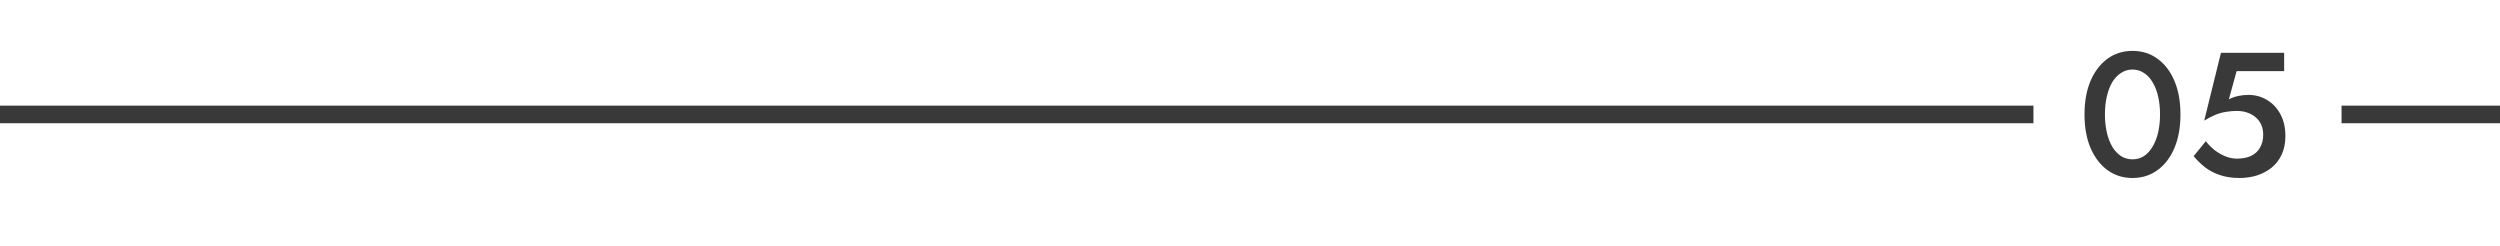
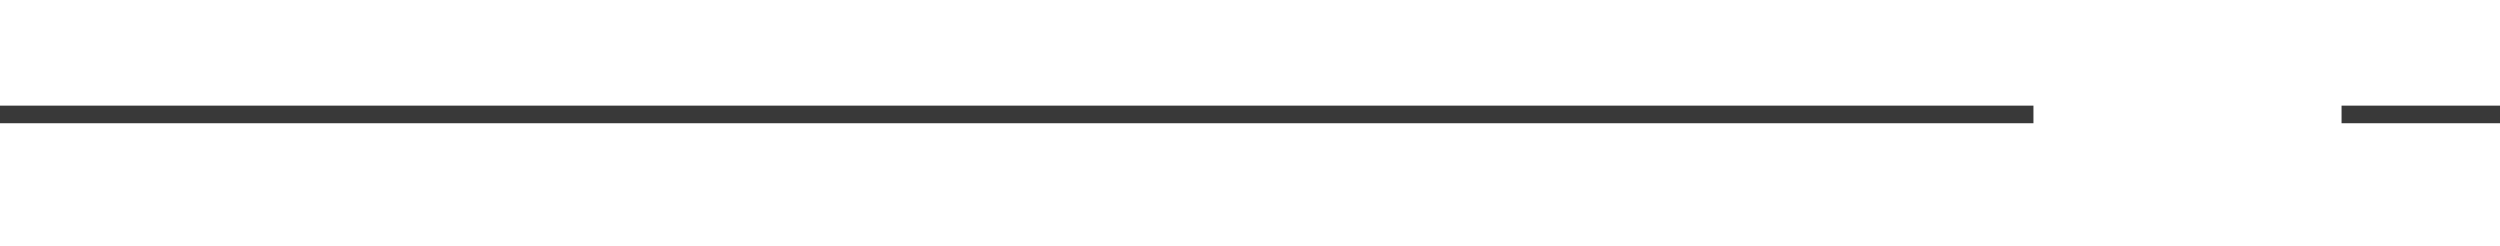
<svg xmlns="http://www.w3.org/2000/svg" width="142" height="14" viewBox="0 0 142 14" fill="none">
-   <path d="M119.56 6.5C119.56 6.127 119.597 5.783 119.67 5.47C119.743 5.157 119.847 4.887 119.98 4.66C120.12 4.433 120.287 4.26 120.48 4.14C120.673 4.013 120.887 3.95 121.12 3.95C121.367 3.95 121.583 4.013 121.77 4.14C121.963 4.26 122.127 4.433 122.26 4.66C122.4 4.887 122.507 5.157 122.58 5.47C122.653 5.783 122.69 6.127 122.69 6.5C122.69 6.873 122.653 7.217 122.58 7.53C122.507 7.843 122.4 8.113 122.26 8.34C122.127 8.567 121.963 8.743 121.77 8.87C121.583 8.99 121.367 9.05 121.12 9.05C120.887 9.05 120.673 8.99 120.48 8.87C120.287 8.743 120.12 8.567 119.98 8.34C119.847 8.113 119.743 7.843 119.67 7.53C119.597 7.217 119.56 6.873 119.56 6.5ZM118.4 6.5C118.4 7.227 118.513 7.86 118.74 8.4C118.973 8.94 119.293 9.36 119.7 9.66C120.113 9.96 120.587 10.11 121.12 10.11C121.667 10.11 122.143 9.96 122.55 9.66C122.963 9.36 123.283 8.94 123.51 8.4C123.737 7.86 123.85 7.227 123.85 6.5C123.85 5.773 123.737 5.14 123.51 4.6C123.283 4.06 122.963 3.64 122.55 3.34C122.143 3.04 121.667 2.89 121.12 2.89C120.587 2.89 120.113 3.04 119.7 3.34C119.293 3.64 118.973 4.06 118.74 4.6C118.513 5.14 118.4 5.773 118.4 6.5ZM129.81 7.72C129.81 7.247 129.717 6.837 129.53 6.49C129.343 6.143 129.09 5.873 128.77 5.68C128.45 5.487 128.097 5.39 127.71 5.39C127.517 5.39 127.327 5.41 127.14 5.45C126.953 5.49 126.773 5.553 126.6 5.64L127.04 4.04H129.74V3H126.15L125.2 6.85C125.44 6.703 125.66 6.59 125.86 6.51C126.067 6.43 126.267 6.377 126.46 6.35C126.66 6.317 126.86 6.3 127.06 6.3C127.333 6.3 127.583 6.353 127.81 6.46C128.037 6.567 128.217 6.72 128.35 6.92C128.483 7.12 128.55 7.363 128.55 7.65C128.55 7.93 128.49 8.173 128.37 8.38C128.257 8.587 128.09 8.743 127.87 8.85C127.65 8.957 127.38 9.01 127.06 9.01C126.84 9.01 126.62 8.967 126.4 8.88C126.18 8.787 125.973 8.667 125.78 8.52C125.593 8.367 125.43 8.2 125.29 8.02L124.6 8.87C124.78 9.09 124.99 9.297 125.23 9.49C125.47 9.677 125.753 9.827 126.08 9.94C126.407 10.053 126.783 10.11 127.21 10.11C127.55 10.11 127.873 10.063 128.18 9.97C128.493 9.87 128.773 9.723 129.02 9.53C129.267 9.33 129.46 9.08 129.6 8.78C129.74 8.48 129.81 8.127 129.81 7.72Z" fill="#393939" />
  <path fill-rule="evenodd" clip-rule="evenodd" d="M115.5 6H0V7H115.5V6ZM133 7H142V6H133V7Z" fill="#393939" />
</svg>